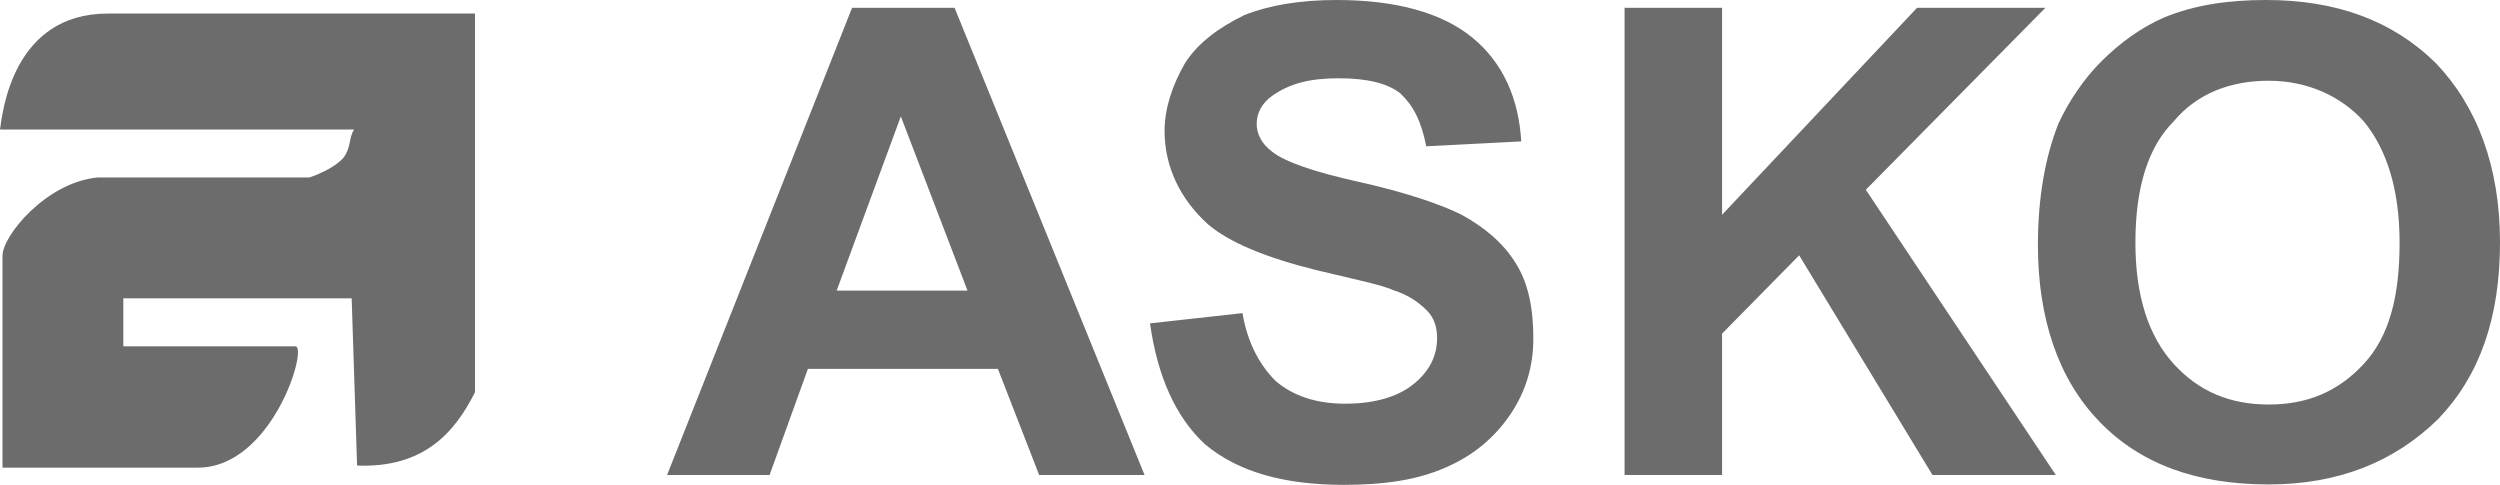
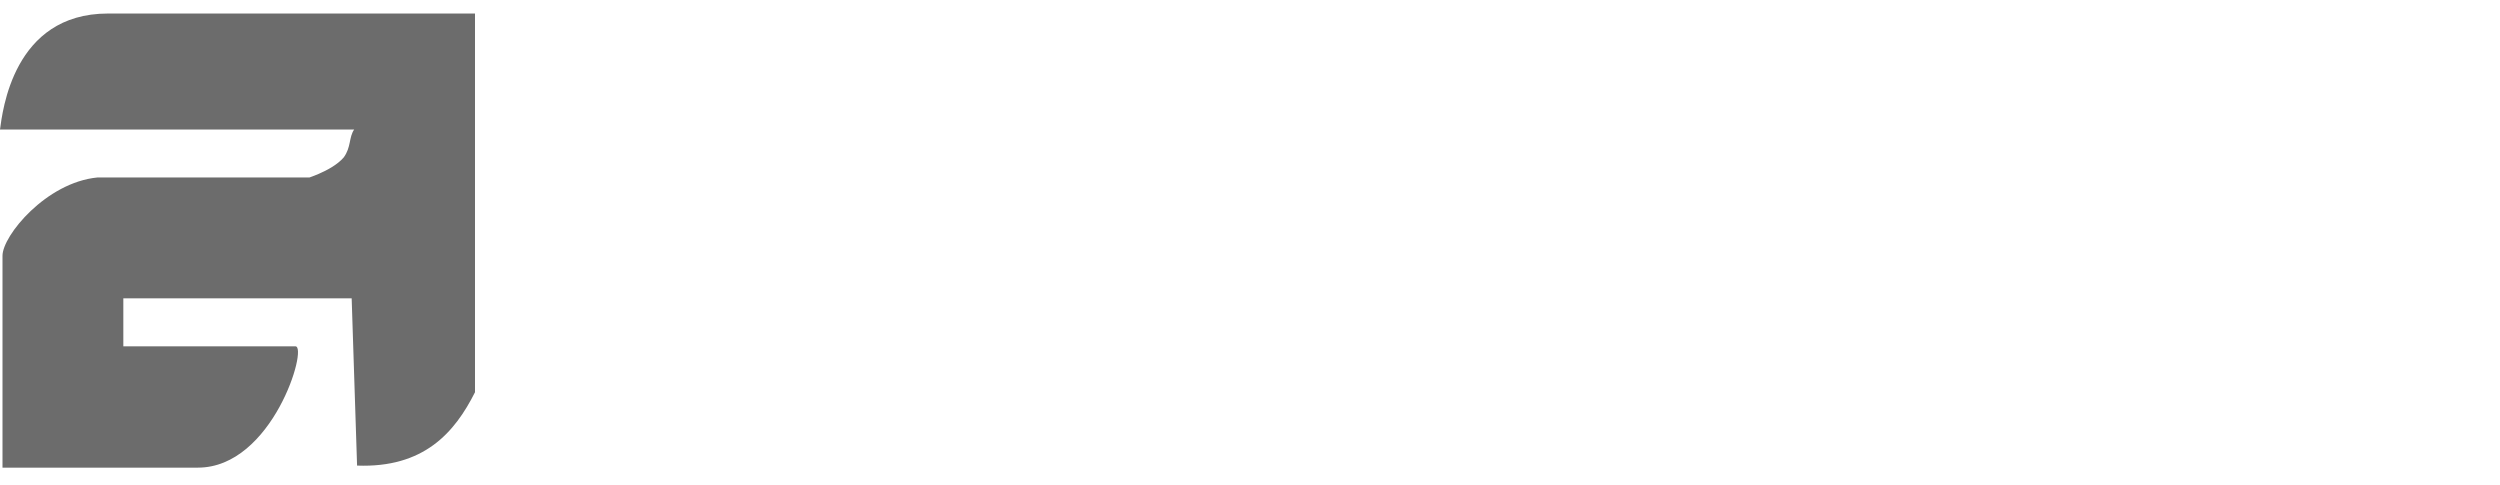
<svg xmlns="http://www.w3.org/2000/svg" width="165" height="32" viewBox="0 0 165 32" fill="none">
  <path d="M23.21 19.692H8.14V22.857H19.497C20.35 22.857 17.985 30.864 13.062 30.864H0.165V16.879C0.165 15.554 3.053 12.037 6.435 11.713C6.765 11.713 20.652 11.713 20.488 11.713C19.8 11.875 21.835 11.388 22.688 10.387C23.183 9.711 23.017 9.062 23.375 8.548H0C0.165 7.385 0.853 0.893 7.122 0.893H31.35V25.887C30.003 28.565 27.968 30.891 23.567 30.729" fill="#6c6c6c" />
-   <path d="M140.937 16.014C140.937 19.503 141.79 22.181 143.467 24.02C145.145 25.86 147.207 26.698 149.737 26.698C152.267 26.698 154.302 25.86 156.007 24.02C157.712 22.181 158.372 19.53 158.372 16.014C158.372 12.497 157.52 9.846 156.007 8.007C154.495 6.33 152.267 5.329 149.737 5.329C147.207 5.329 145.007 6.167 143.467 8.007C141.79 9.684 140.937 12.335 140.937 16.014ZM134.502 16.176C134.502 13.011 134.997 10.333 135.85 8.169C136.537 6.681 137.555 5.167 138.737 4.003C139.92 2.84 141.267 1.839 142.807 1.163C144.842 0.325 147.042 0 149.572 0C154.137 0 157.877 1.325 160.765 4.166C163.487 7.006 165 11.009 165 15.986C165 20.991 163.652 24.805 160.93 27.645C158.042 30.485 154.33 31.973 149.737 31.973C145.007 31.973 141.267 30.648 138.545 27.807C135.85 25.021 134.502 21.018 134.502 16.176ZM107.222 31.351V0.514H113.657V14.174L126.527 0.514H134.997L123.145 12.524L135.685 31.351H127.545L118.745 16.852L113.657 22.019V31.351H107.222ZM75.9 21.342L82.005 20.666C82.335 22.668 83.187 24.155 84.205 25.156C85.387 26.157 86.927 26.644 88.77 26.644C90.805 26.644 92.317 26.157 93.335 25.319C94.352 24.48 94.847 23.479 94.847 22.316C94.847 21.64 94.682 20.991 94.16 20.477C93.637 19.963 92.977 19.476 91.96 19.151C91.272 18.827 89.595 18.475 86.872 17.826C83.49 16.987 81.125 15.986 79.75 14.823C77.88 13.146 76.862 10.982 76.862 8.656C76.862 7.168 77.357 5.653 78.21 4.166C79.062 2.84 80.41 1.839 82.115 1.001C83.82 0.325 85.855 0 88.22 0C92.125 0 95.177 0.839 97.185 2.489C99.192 4.139 100.237 6.492 100.402 9.332L94.132 9.657C93.802 7.98 93.28 6.979 92.427 6.167C91.575 5.491 90.227 5.167 88.357 5.167C86.487 5.167 85.14 5.491 83.957 6.33C83.27 6.817 82.94 7.493 82.94 8.169C82.94 8.845 83.27 9.495 83.957 10.008C84.81 10.685 86.68 11.334 89.705 12.01C92.757 12.686 95.122 13.498 96.47 14.174C97.982 15.013 99.192 16.014 100.017 17.339C100.87 18.664 101.2 20.341 101.2 22.343C101.2 24.183 100.705 25.833 99.687 27.347C98.67 28.835 97.322 30.025 95.452 30.837C93.582 31.675 91.382 32 88.687 32C84.782 32 81.73 31.162 79.53 29.322C77.577 27.51 76.395 24.832 75.9 21.342ZM63.855 19.178L59.455 7.682L55.22 19.178H63.855ZM75.542 31.351H68.585L65.862 24.345H53.322L50.792 31.351H44.027L56.237 0.514H63.002L75.542 31.351Z" fill="#6c6c6c" />
</svg>